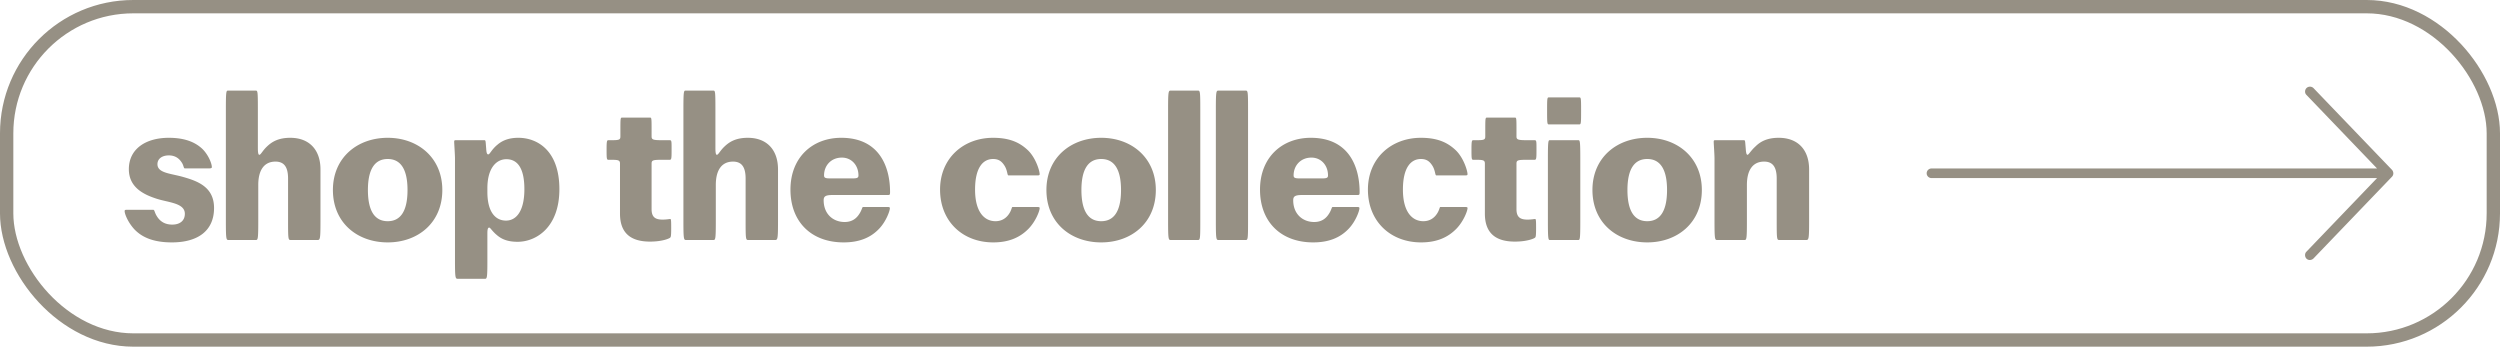
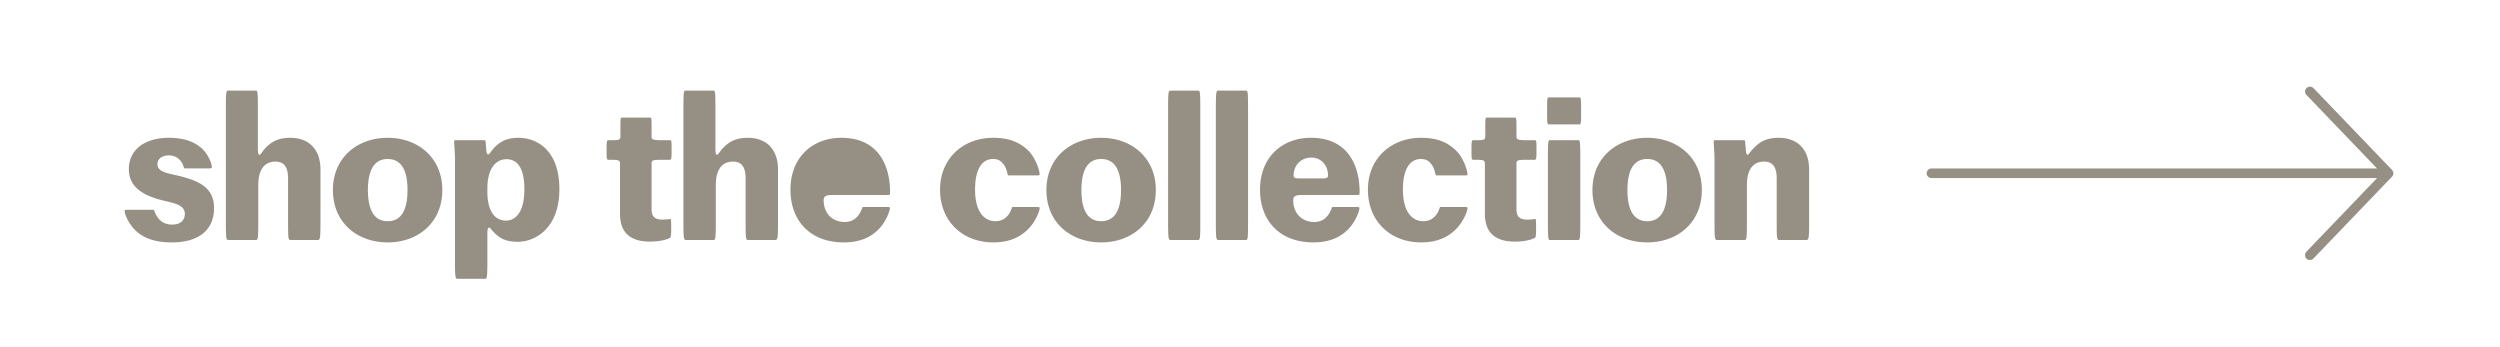
<svg xmlns="http://www.w3.org/2000/svg" width="375" height="52" fill="none">
-   <rect width="373" height="50" x="1" y="1" stroke="#969084" stroke-width="2" rx="19" />
-   <path fill="#969084" d="M25.327 20.67c2.7 0 4.14.84 5.01 1.65.9.87 1.44 2.19 1.44 2.76 0 .12-.12.18-.42.18h-3.63c-.21 0-.15-.48-.54-.99-.39-.57-.99-.96-1.86-.96-1.02 0-1.71.51-1.71 1.32 0 1.35 2.01 1.38 3.87 1.92 2.22.63 4.62 1.53 4.62 4.65 0 3.42-2.43 5.16-6.33 5.16-2.85 0-4.5-.81-5.58-1.92-.99-1.05-1.5-2.34-1.5-2.76 0-.18.06-.21.36-.21h3.93c.21 0 .18.39.54.96.48.78 1.2 1.26 2.31 1.26 1.17 0 1.89-.6 1.89-1.62 0-1.62-2.43-1.68-4.2-2.25-1.98-.63-4.2-1.71-4.2-4.44 0-3.06 2.55-4.71 6-4.71Zm13.354 1.56c0 .63.06.99.21.99.24 0 .45-.57 1.14-1.23.72-.69 1.68-1.32 3.51-1.32 2.85 0 4.53 1.8 4.53 4.74v7.8c0 2.67-.06 2.79-.45 2.79H43.6c-.36 0-.39-.12-.39-2.79v-6.42c0-1.71-.57-2.55-1.89-2.55-1.62 0-2.58 1.17-2.58 3.51v5.46c0 2.67-.06 2.79-.36 2.79h-4.11c-.33 0-.39-.12-.39-2.79V16.38c0-2.7.06-2.79.33-2.79h4.14c.3 0 .33.09.33 2.79v5.85Zm19.476-1.56c4.53 0 8.19 2.97 8.19 7.83 0 4.92-3.66 7.86-8.19 7.86-4.56 0-8.22-2.94-8.22-7.86 0-4.86 3.66-7.83 8.22-7.83Zm0 12.51c1.86 0 2.97-1.41 2.97-4.68 0-3.24-1.11-4.65-2.97-4.65s-2.97 1.41-2.97 4.65c0 3.27 1.11 4.68 2.97 4.68Zm14.95 5.88c0 2.64-.06 2.76-.36 2.76h-4.08c-.36 0-.42-.12-.42-2.76v-15.3c0-.54-.12-2.25-.12-2.49 0-.21.06-.24.24-.24h4.29c.15 0 .18.09.21.51l.06.75c.03.39.06.87.3.87.27 0 .48-.72 1.41-1.47.81-.69 1.83-1.02 3.12-1.02 2.76 0 6.15 1.83 6.15 7.71 0 5.73-3.48 7.89-6.27 7.89-1.53 0-2.43-.42-3.12-1.02-.72-.6-.96-1.11-1.14-1.11-.18 0-.27.21-.27.87v4.05Zm0-10.26c0 3.03 1.23 4.29 2.79 4.29s2.76-1.44 2.76-4.71c0-3.45-1.23-4.5-2.7-4.5-1.5 0-2.85 1.32-2.85 4.35v.57Zm24.631-9.09v.75c0 .48.21.57 1.56.57h1.14c.3 0 .3.12.3 1.32v.24c0 1.23-.03 1.38-.3 1.38h-1.14c-1.35 0-1.56.06-1.56.57v6.84c0 1.23.6 1.56 1.65 1.56.6 0 1.02-.09 1.14-.09.12 0 .15.12.15 1.26v.18c0 1.17-.06 1.26-.15 1.35-.09.12-1.14.6-3.03.6-2.97 0-4.5-1.35-4.5-4.2v-7.5c0-.51-.24-.57-1.35-.57h-.39c-.24 0-.27-.15-.27-1.38v-.24c0-1.2.06-1.32.27-1.32h.54c1.11 0 1.26-.09 1.26-.57v-.75c0-1.98 0-2.07.27-2.07h4.17c.24 0 .24.09.24 2.07Zm9.574 2.52c0 .63.06.99.21.99.24 0 .45-.57 1.14-1.23.72-.69 1.68-1.32 3.51-1.32 2.85 0 4.53 1.8 4.53 4.74v7.8c0 2.67-.06 2.79-.45 2.79h-4.02c-.36 0-.39-.12-.39-2.79v-6.42c0-1.71-.57-2.55-1.89-2.55-1.62 0-2.58 1.17-2.58 3.51v5.46c0 2.67-.06 2.79-.36 2.79h-4.11c-.33 0-.39-.12-.39-2.79V16.38c0-2.7.06-2.79.33-2.79h4.14c.3 0 .33.09.33 2.79v5.85Zm16.236 7.8c0 2.07 1.41 3.27 3.15 3.27 1.11 0 1.77-.54 2.19-1.2.42-.63.42-1.05.57-1.05h3.69c.3 0 .33.06.33.21 0 .36-.54 1.92-1.59 3.03-1.29 1.38-3.03 2.07-5.34 2.07-4.86 0-7.98-3.09-7.98-7.92s3.3-7.77 7.62-7.77c5.82 0 7.32 4.5 7.32 8.13 0 .36-.03.45-.27.45h-8.28c-1.05 0-1.41.15-1.41.78Zm4.38-3.27c.69 0 .84-.12.84-.45 0-1.5-1.02-2.67-2.49-2.67-1.62 0-2.67 1.2-2.67 2.67 0 .33.15.45.87.45h3.45Zm21.392 6.42c.9 0 1.59-.42 2.04-1.11.39-.57.39-1.02.51-1.02h3.72c.33 0 .36.06.36.18 0 .39-.57 1.92-1.62 3.03-1.32 1.38-3.03 2.1-5.34 2.1-4.59 0-7.98-3.15-7.98-7.92 0-4.71 3.51-7.77 7.95-7.77 2.61 0 4.11.78 5.31 1.95 1.14 1.17 1.68 3.03 1.68 3.51 0 .12-.06.18-.27.18h-4.41c-.21 0-.12-.78-.66-1.56-.39-.57-.84-.9-1.65-.9-1.47 0-2.7 1.23-2.7 4.59 0 3.42 1.44 4.74 3.06 4.74Zm15.863-12.51c4.53 0 8.19 2.97 8.19 7.83 0 4.92-3.66 7.86-8.19 7.86-4.56 0-8.22-2.94-8.22-7.86 0-4.86 3.66-7.83 8.22-7.83Zm0 12.51c1.86 0 2.97-1.41 2.97-4.68 0-3.24-1.11-4.65-2.97-4.65s-2.97 1.41-2.97 4.65c0 3.27 1.11 4.68 2.97 4.68Zm14.86-16.8v16.83c0 2.67-.03 2.79-.36 2.79h-4.08c-.33 0-.39-.12-.39-2.79V16.38c0-2.67.06-2.79.39-2.79h4.08c.33 0 .36.12.36 2.79Zm7.164 0v16.83c0 2.67-.03 2.79-.36 2.79h-4.08c-.33 0-.39-.12-.39-2.79V16.38c0-2.67.06-2.79.39-2.79h4.08c.33 0 .36.12.36 2.79Zm6.774 13.65c0 2.07 1.41 3.27 3.15 3.27 1.11 0 1.77-.54 2.19-1.2.42-.63.42-1.05.57-1.05h3.69c.3 0 .33.06.33.21 0 .36-.54 1.92-1.59 3.03-1.29 1.38-3.03 2.07-5.34 2.07-4.86 0-7.98-3.09-7.98-7.92s3.3-7.77 7.62-7.77c5.82 0 7.32 4.5 7.32 8.13 0 .36-.03.45-.27.45h-8.28c-1.05 0-1.41.15-1.41.78Zm4.38-3.27c.69 0 .84-.12.84-.45 0-1.5-1.02-2.67-2.49-2.67-1.62 0-2.67 1.2-2.67 2.67 0 .33.15.45.87.45h3.45Zm15.137 6.42c.9 0 1.59-.42 2.04-1.11.39-.57.39-1.02.51-1.02h3.72c.33 0 .36.06.36.18 0 .39-.57 1.92-1.62 3.03-1.32 1.38-3.03 2.1-5.34 2.1-4.59 0-7.98-3.15-7.98-7.92 0-4.71 3.51-7.77 7.95-7.77 2.61 0 4.11.78 5.31 1.95 1.14 1.17 1.68 3.03 1.68 3.51 0 .12-.06.18-.27.18h-4.41c-.21 0-.12-.78-.66-1.56-.39-.57-.84-.9-1.65-.9-1.47 0-2.7 1.23-2.7 4.59 0 3.42 1.44 4.74 3.06 4.74Zm13.973-13.47v.75c0 .48.21.57 1.56.57h1.14c.3 0 .3.12.3 1.32v.24c0 1.23-.03 1.38-.3 1.38h-1.14c-1.35 0-1.56.06-1.56.57v6.84c0 1.23.6 1.56 1.65 1.56.6 0 1.02-.09 1.14-.09.12 0 .15.12.15 1.26v.18c0 1.17-.06 1.26-.15 1.35-.09.12-1.14.6-3.03.6-2.97 0-4.5-1.35-4.5-4.2v-7.5c0-.51-.24-.57-1.35-.57h-.39c-.24 0-.27-.15-.27-1.38v-.24c0-1.2.06-1.32.27-1.32h.54c1.11 0 1.26-.09 1.26-.57v-.75c0-1.98 0-2.07.27-2.07h4.17c.24 0 .24.09.24 2.07Zm9.423-1.05h-4.56c-.24 0-.27-.12-.27-1.86v-.39c0-1.71.03-1.8.27-1.8h4.56c.24 0 .27.09.27 1.8v.39c0 1.74-.03 1.86-.27 1.86Zm.15 14.55c0 2.67-.06 2.79-.3 2.79h-4.26c-.24 0-.3-.12-.3-2.79v-9.42c0-2.67.06-2.76.3-2.76h4.26c.24 0 .3.09.3 2.76v9.42Zm10.042-12.54c4.53 0 8.19 2.97 8.19 7.83 0 4.92-3.66 7.86-8.19 7.86-4.56 0-8.22-2.94-8.22-7.86 0-4.86 3.66-7.83 8.22-7.83Zm0 12.51c1.86 0 2.97-1.41 2.97-4.68 0-3.24-1.11-4.65-2.97-4.65s-2.97 1.41-2.97 4.65c0 3.27 1.11 4.68 2.97 4.68Zm14.501-12.15c.15 0 .18.09.21.51l.06.69c.03.39.06.99.27.99.18 0 .48-.6 1.17-1.23.69-.69 1.68-1.32 3.51-1.32 2.88 0 4.56 1.8 4.56 4.74v7.8c0 2.67-.06 2.79-.45 2.79h-4.02c-.36 0-.39-.12-.39-2.79v-6.42c0-1.71-.57-2.55-1.89-2.55-1.62 0-2.58 1.17-2.58 3.51v5.46c0 2.67-.06 2.79-.36 2.79h-4.11c-.33 0-.39-.12-.39-2.79v-9.45c0-.54-.12-2.25-.12-2.49 0-.21.06-.24.24-.24h4.29Zm97.412 4.94a.825.825 0 0 0-.184-.474l-11.789-12.278a.754.754 0 0 0-1.036-.023c-.28.265-.311.74-.047 1.016l10.615 11.06h-66.821a.731.731 0 0 0-.737.722c0 .397.331.722.737.722h66.821l-10.615 11.06c-.264.276-.238.778.047 1.038.282.26.728.254 1.036-.046l11.789-12.278a.73.73 0 0 0 .184-.52v.001Z" />
+   <path fill="#969084" d="M25.327 20.67c2.7 0 4.14.84 5.01 1.65.9.87 1.44 2.19 1.44 2.76 0 .12-.12.18-.42.18h-3.63c-.21 0-.15-.48-.54-.99-.39-.57-.99-.96-1.86-.96-1.02 0-1.71.51-1.71 1.32 0 1.35 2.01 1.38 3.87 1.92 2.22.63 4.62 1.53 4.62 4.65 0 3.42-2.43 5.16-6.33 5.16-2.85 0-4.5-.81-5.58-1.92-.99-1.05-1.5-2.34-1.5-2.76 0-.18.06-.21.36-.21h3.93c.21 0 .18.39.54.96.48.78 1.2 1.26 2.31 1.26 1.17 0 1.89-.6 1.89-1.62 0-1.62-2.43-1.68-4.2-2.25-1.98-.63-4.2-1.71-4.2-4.44 0-3.06 2.55-4.71 6-4.71Zm13.354 1.56c0 .63.06.99.21.99.24 0 .45-.57 1.14-1.23.72-.69 1.68-1.32 3.51-1.32 2.85 0 4.53 1.8 4.53 4.74v7.8c0 2.67-.06 2.79-.45 2.79H43.6c-.36 0-.39-.12-.39-2.79v-6.42c0-1.71-.57-2.55-1.89-2.55-1.62 0-2.58 1.17-2.58 3.51v5.46c0 2.67-.06 2.79-.36 2.79h-4.11c-.33 0-.39-.12-.39-2.79V16.38c0-2.7.06-2.79.33-2.79h4.14c.3 0 .33.09.33 2.79v5.85Zm19.476-1.56c4.53 0 8.19 2.97 8.19 7.83 0 4.92-3.66 7.86-8.19 7.86-4.56 0-8.22-2.94-8.22-7.86 0-4.86 3.66-7.83 8.22-7.83Zm0 12.51c1.86 0 2.97-1.41 2.97-4.68 0-3.24-1.11-4.65-2.97-4.65s-2.97 1.41-2.97 4.65c0 3.27 1.11 4.68 2.97 4.68Zm14.95 5.88c0 2.64-.06 2.76-.36 2.76h-4.08c-.36 0-.42-.12-.42-2.76v-15.3c0-.54-.12-2.25-.12-2.49 0-.21.06-.24.24-.24h4.29c.15 0 .18.09.21.51l.06.75c.03.39.06.87.3.87.27 0 .48-.72 1.41-1.47.81-.69 1.83-1.02 3.12-1.02 2.76 0 6.15 1.83 6.15 7.71 0 5.73-3.48 7.89-6.27 7.89-1.53 0-2.43-.42-3.12-1.02-.72-.6-.96-1.11-1.14-1.11-.18 0-.27.21-.27.87v4.05Zm0-10.26c0 3.03 1.23 4.29 2.79 4.29s2.76-1.44 2.76-4.71c0-3.45-1.23-4.5-2.7-4.5-1.5 0-2.85 1.32-2.85 4.35v.57Zm24.631-9.09v.75c0 .48.21.57 1.56.57h1.14c.3 0 .3.12.3 1.32v.24c0 1.23-.03 1.38-.3 1.38h-1.14c-1.35 0-1.56.06-1.56.57v6.84c0 1.23.6 1.56 1.65 1.56.6 0 1.02-.09 1.14-.09.12 0 .15.12.15 1.26v.18c0 1.17-.06 1.26-.15 1.35-.09.12-1.14.6-3.03.6-2.97 0-4.5-1.35-4.5-4.2v-7.5c0-.51-.24-.57-1.35-.57h-.39c-.24 0-.27-.15-.27-1.38v-.24c0-1.2.06-1.32.27-1.32h.54c1.11 0 1.26-.09 1.26-.57v-.75c0-1.98 0-2.07.27-2.07h4.17c.24 0 .24.09.24 2.07Zm9.574 2.52c0 .63.06.99.21.99.24 0 .45-.57 1.14-1.23.72-.69 1.68-1.32 3.51-1.32 2.85 0 4.53 1.8 4.53 4.74v7.8c0 2.67-.06 2.79-.45 2.79h-4.02c-.36 0-.39-.12-.39-2.79v-6.42c0-1.71-.57-2.55-1.89-2.55-1.62 0-2.58 1.17-2.58 3.51v5.46c0 2.67-.06 2.79-.36 2.79h-4.11c-.33 0-.39-.12-.39-2.79V16.38c0-2.7.06-2.79.33-2.79h4.14c.3 0 .33.09.33 2.79v5.85Zm16.236 7.8c0 2.07 1.41 3.27 3.15 3.27 1.11 0 1.77-.54 2.19-1.2.42-.63.42-1.05.57-1.05h3.69c.3 0 .33.06.33.21 0 .36-.54 1.92-1.59 3.03-1.29 1.38-3.03 2.07-5.34 2.07-4.86 0-7.98-3.09-7.98-7.92s3.3-7.77 7.62-7.77c5.82 0 7.32 4.5 7.32 8.13 0 .36-.03.45-.27.45h-8.28c-1.05 0-1.41.15-1.41.78Zm4.38-3.27h3.45Zm21.392 6.42c.9 0 1.59-.42 2.04-1.11.39-.57.39-1.02.51-1.02h3.72c.33 0 .36.06.36.18 0 .39-.57 1.92-1.62 3.03-1.32 1.38-3.03 2.1-5.34 2.1-4.59 0-7.98-3.15-7.98-7.92 0-4.71 3.51-7.77 7.95-7.77 2.61 0 4.11.78 5.31 1.95 1.14 1.17 1.68 3.03 1.68 3.51 0 .12-.06.18-.27.18h-4.41c-.21 0-.12-.78-.66-1.56-.39-.57-.84-.9-1.65-.9-1.47 0-2.7 1.23-2.7 4.59 0 3.42 1.44 4.74 3.06 4.74Zm15.863-12.51c4.53 0 8.19 2.97 8.19 7.83 0 4.92-3.66 7.86-8.19 7.86-4.56 0-8.22-2.94-8.22-7.86 0-4.86 3.66-7.83 8.22-7.83Zm0 12.51c1.86 0 2.97-1.41 2.97-4.68 0-3.24-1.11-4.65-2.97-4.65s-2.97 1.41-2.97 4.65c0 3.27 1.11 4.68 2.97 4.68Zm14.86-16.8v16.83c0 2.67-.03 2.79-.36 2.79h-4.08c-.33 0-.39-.12-.39-2.79V16.38c0-2.67.06-2.79.39-2.79h4.08c.33 0 .36.12.36 2.79Zm7.164 0v16.83c0 2.67-.03 2.79-.36 2.79h-4.08c-.33 0-.39-.12-.39-2.79V16.38c0-2.67.06-2.79.39-2.79h4.08c.33 0 .36.12.36 2.79Zm6.774 13.65c0 2.07 1.41 3.27 3.15 3.27 1.11 0 1.77-.54 2.19-1.2.42-.63.42-1.05.57-1.05h3.69c.3 0 .33.06.33.21 0 .36-.54 1.92-1.59 3.03-1.29 1.38-3.03 2.07-5.34 2.07-4.86 0-7.98-3.09-7.98-7.92s3.3-7.77 7.62-7.77c5.82 0 7.32 4.5 7.32 8.13 0 .36-.03.45-.27.45h-8.28c-1.05 0-1.41.15-1.41.78Zm4.38-3.27c.69 0 .84-.12.84-.45 0-1.5-1.02-2.67-2.49-2.67-1.62 0-2.67 1.2-2.67 2.67 0 .33.15.45.87.45h3.45Zm15.137 6.42c.9 0 1.59-.42 2.04-1.11.39-.57.39-1.02.51-1.02h3.72c.33 0 .36.06.36.18 0 .39-.57 1.92-1.62 3.03-1.32 1.38-3.03 2.1-5.34 2.1-4.59 0-7.98-3.15-7.98-7.92 0-4.71 3.51-7.77 7.95-7.77 2.61 0 4.11.78 5.31 1.95 1.14 1.17 1.68 3.03 1.68 3.51 0 .12-.06.18-.27.18h-4.41c-.21 0-.12-.78-.66-1.56-.39-.57-.84-.9-1.65-.9-1.47 0-2.7 1.23-2.7 4.59 0 3.42 1.44 4.74 3.06 4.74Zm13.973-13.47v.75c0 .48.21.57 1.56.57h1.14c.3 0 .3.12.3 1.32v.24c0 1.23-.03 1.38-.3 1.38h-1.14c-1.35 0-1.56.06-1.56.57v6.84c0 1.23.6 1.56 1.65 1.56.6 0 1.02-.09 1.14-.09.12 0 .15.12.15 1.26v.18c0 1.17-.06 1.26-.15 1.35-.09.12-1.14.6-3.03.6-2.97 0-4.5-1.35-4.5-4.2v-7.5c0-.51-.24-.57-1.35-.57h-.39c-.24 0-.27-.15-.27-1.38v-.24c0-1.2.06-1.32.27-1.32h.54c1.11 0 1.26-.09 1.26-.57v-.75c0-1.98 0-2.07.27-2.07h4.17c.24 0 .24.09.24 2.07Zm9.423-1.05h-4.56c-.24 0-.27-.12-.27-1.86v-.39c0-1.71.03-1.8.27-1.8h4.56c.24 0 .27.09.27 1.8v.39c0 1.74-.03 1.86-.27 1.86Zm.15 14.55c0 2.67-.06 2.79-.3 2.79h-4.26c-.24 0-.3-.12-.3-2.79v-9.42c0-2.67.06-2.76.3-2.76h4.26c.24 0 .3.09.3 2.76v9.42Zm10.042-12.54c4.53 0 8.19 2.97 8.19 7.83 0 4.92-3.66 7.86-8.19 7.86-4.56 0-8.22-2.94-8.22-7.86 0-4.86 3.66-7.83 8.22-7.83Zm0 12.51c1.86 0 2.97-1.41 2.97-4.68 0-3.24-1.11-4.65-2.97-4.65s-2.97 1.41-2.97 4.65c0 3.27 1.11 4.68 2.97 4.68Zm14.501-12.15c.15 0 .18.09.21.51l.06.69c.03.39.06.99.27.99.18 0 .48-.6 1.17-1.23.69-.69 1.68-1.32 3.51-1.32 2.88 0 4.56 1.8 4.56 4.74v7.8c0 2.67-.06 2.79-.45 2.79h-4.02c-.36 0-.39-.12-.39-2.79v-6.42c0-1.71-.57-2.55-1.89-2.55-1.62 0-2.58 1.17-2.58 3.51v5.46c0 2.67-.06 2.79-.36 2.79h-4.11c-.33 0-.39-.12-.39-2.79v-9.45c0-.54-.12-2.25-.12-2.49 0-.21.06-.24.24-.24h4.29Zm97.412 4.94a.825.825 0 0 0-.184-.474l-11.789-12.278a.754.754 0 0 0-1.036-.023c-.28.265-.311.74-.047 1.016l10.615 11.06h-66.821a.731.731 0 0 0-.737.722c0 .397.331.722.737.722h66.821l-10.615 11.06c-.264.276-.238.778.047 1.038.282.26.728.254 1.036-.046l11.789-12.278a.73.73 0 0 0 .184-.52v.001Z" />
</svg>